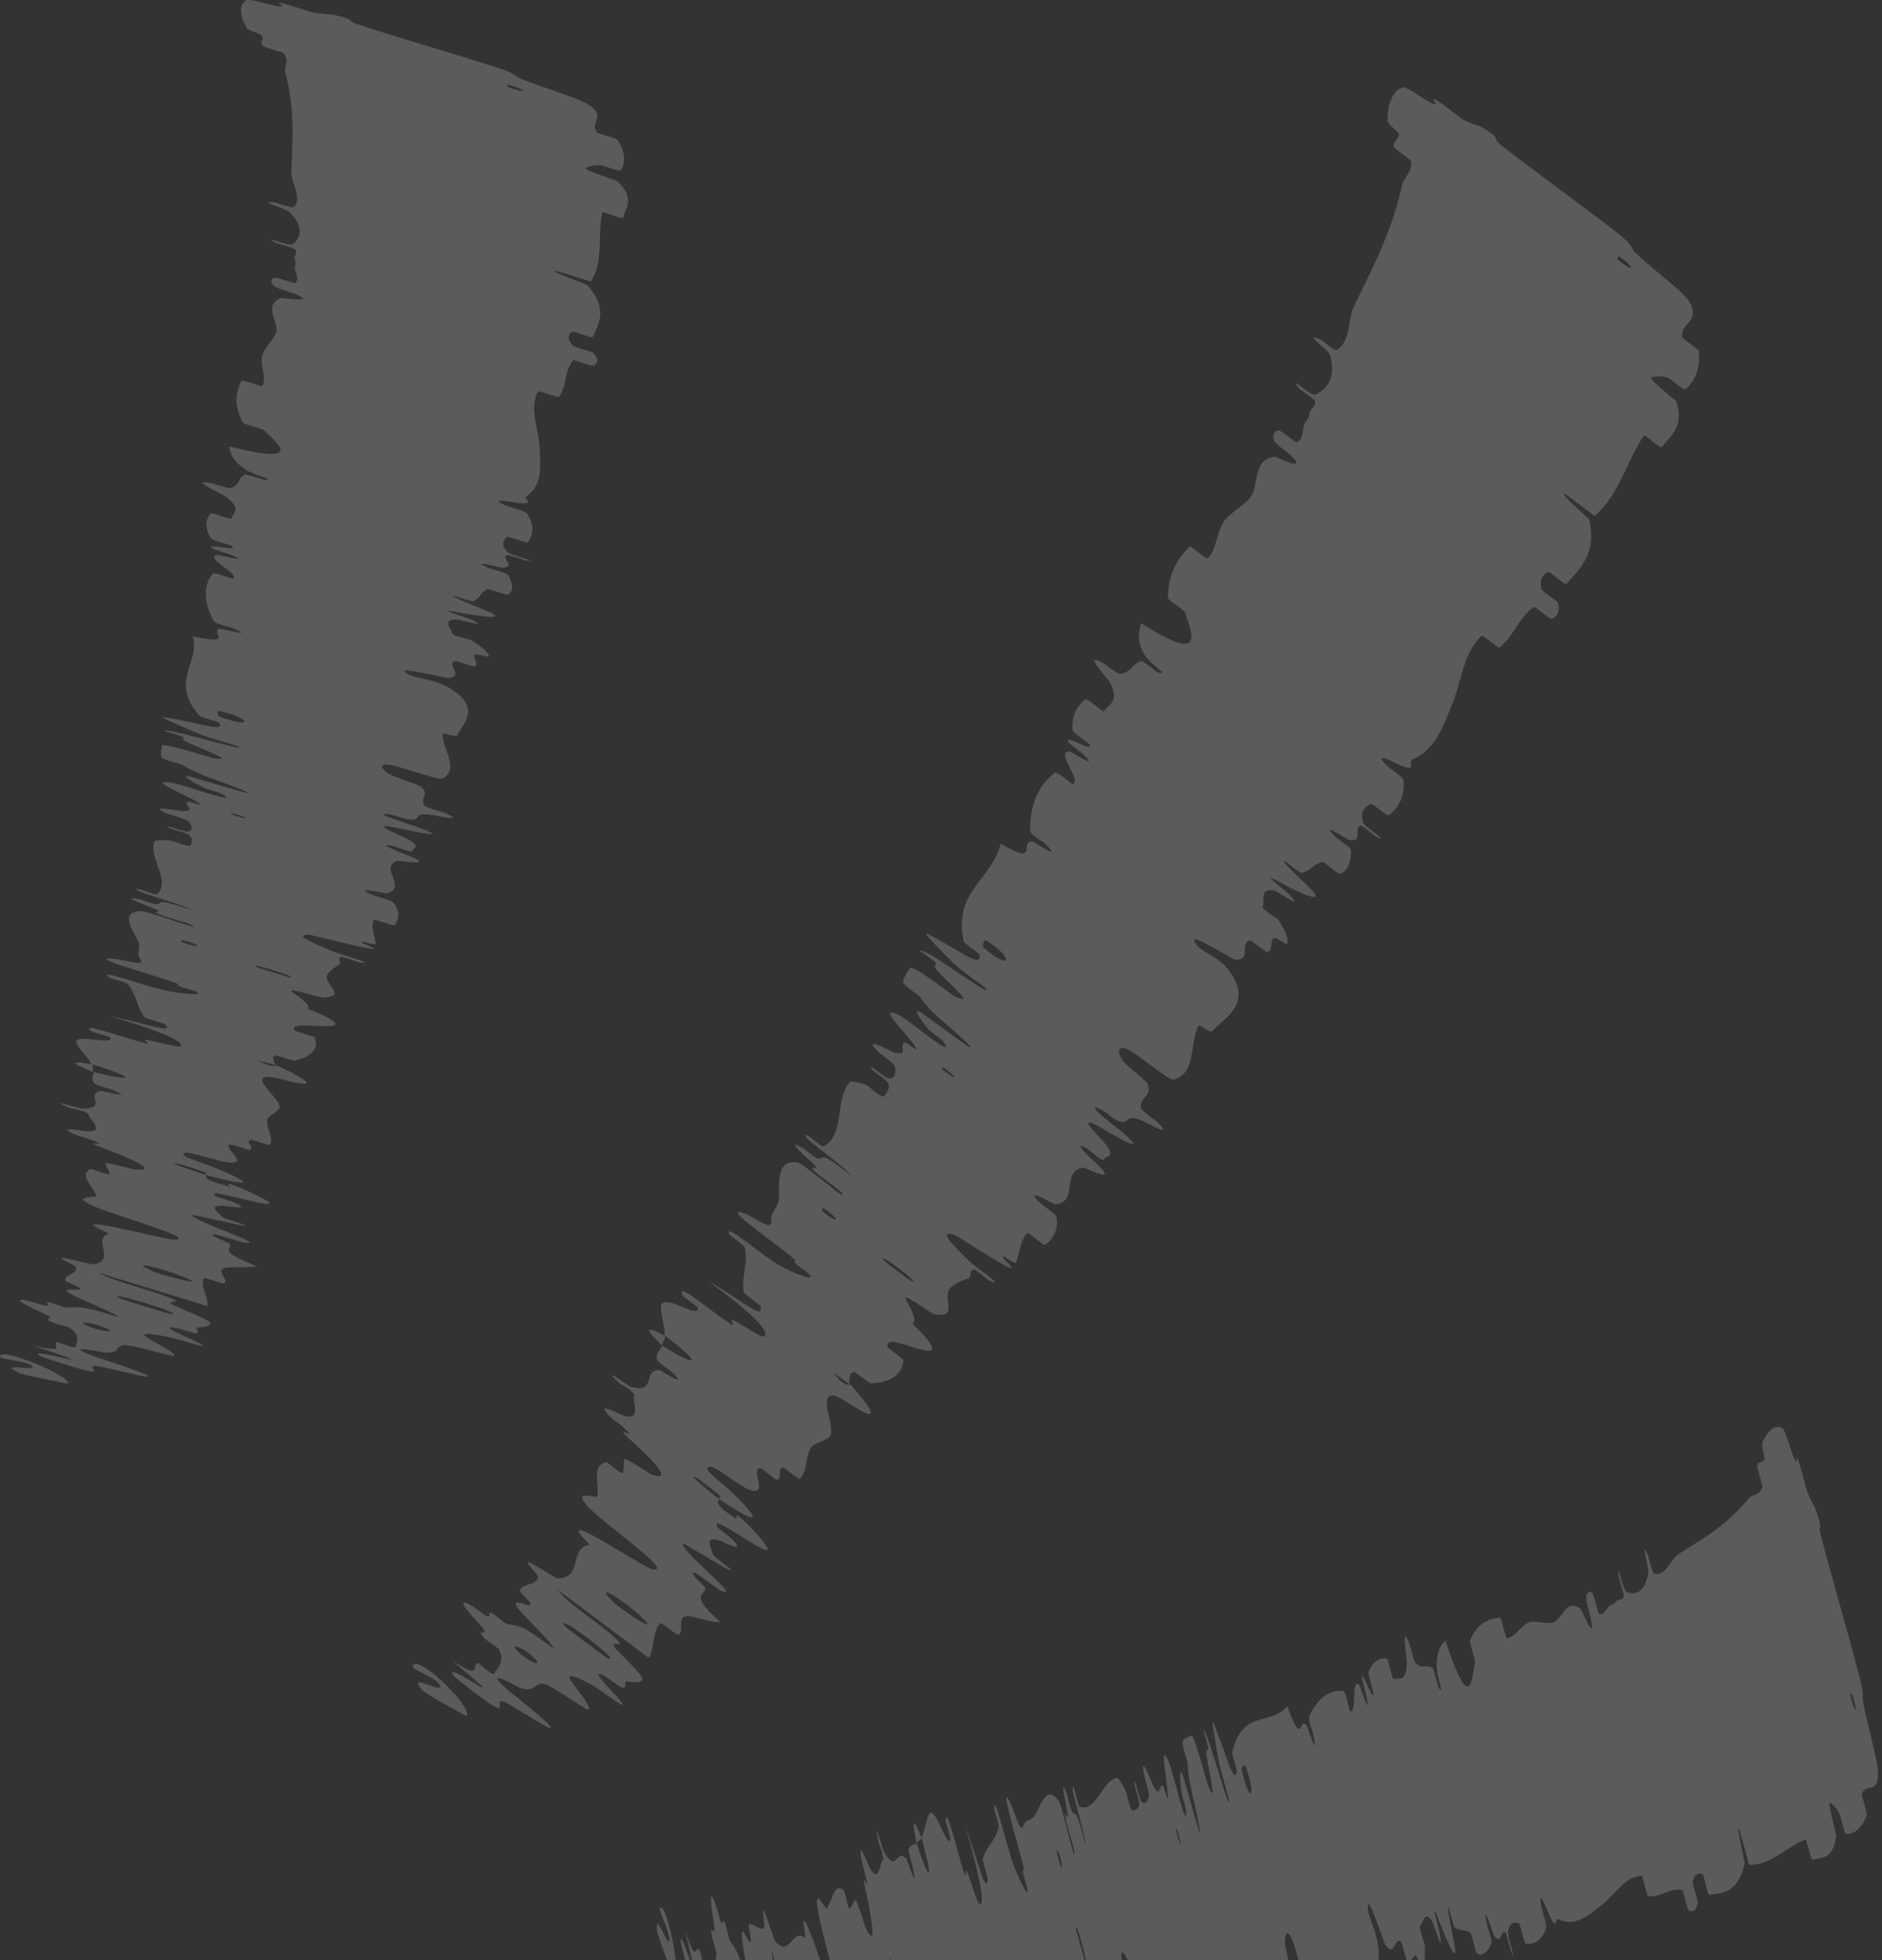
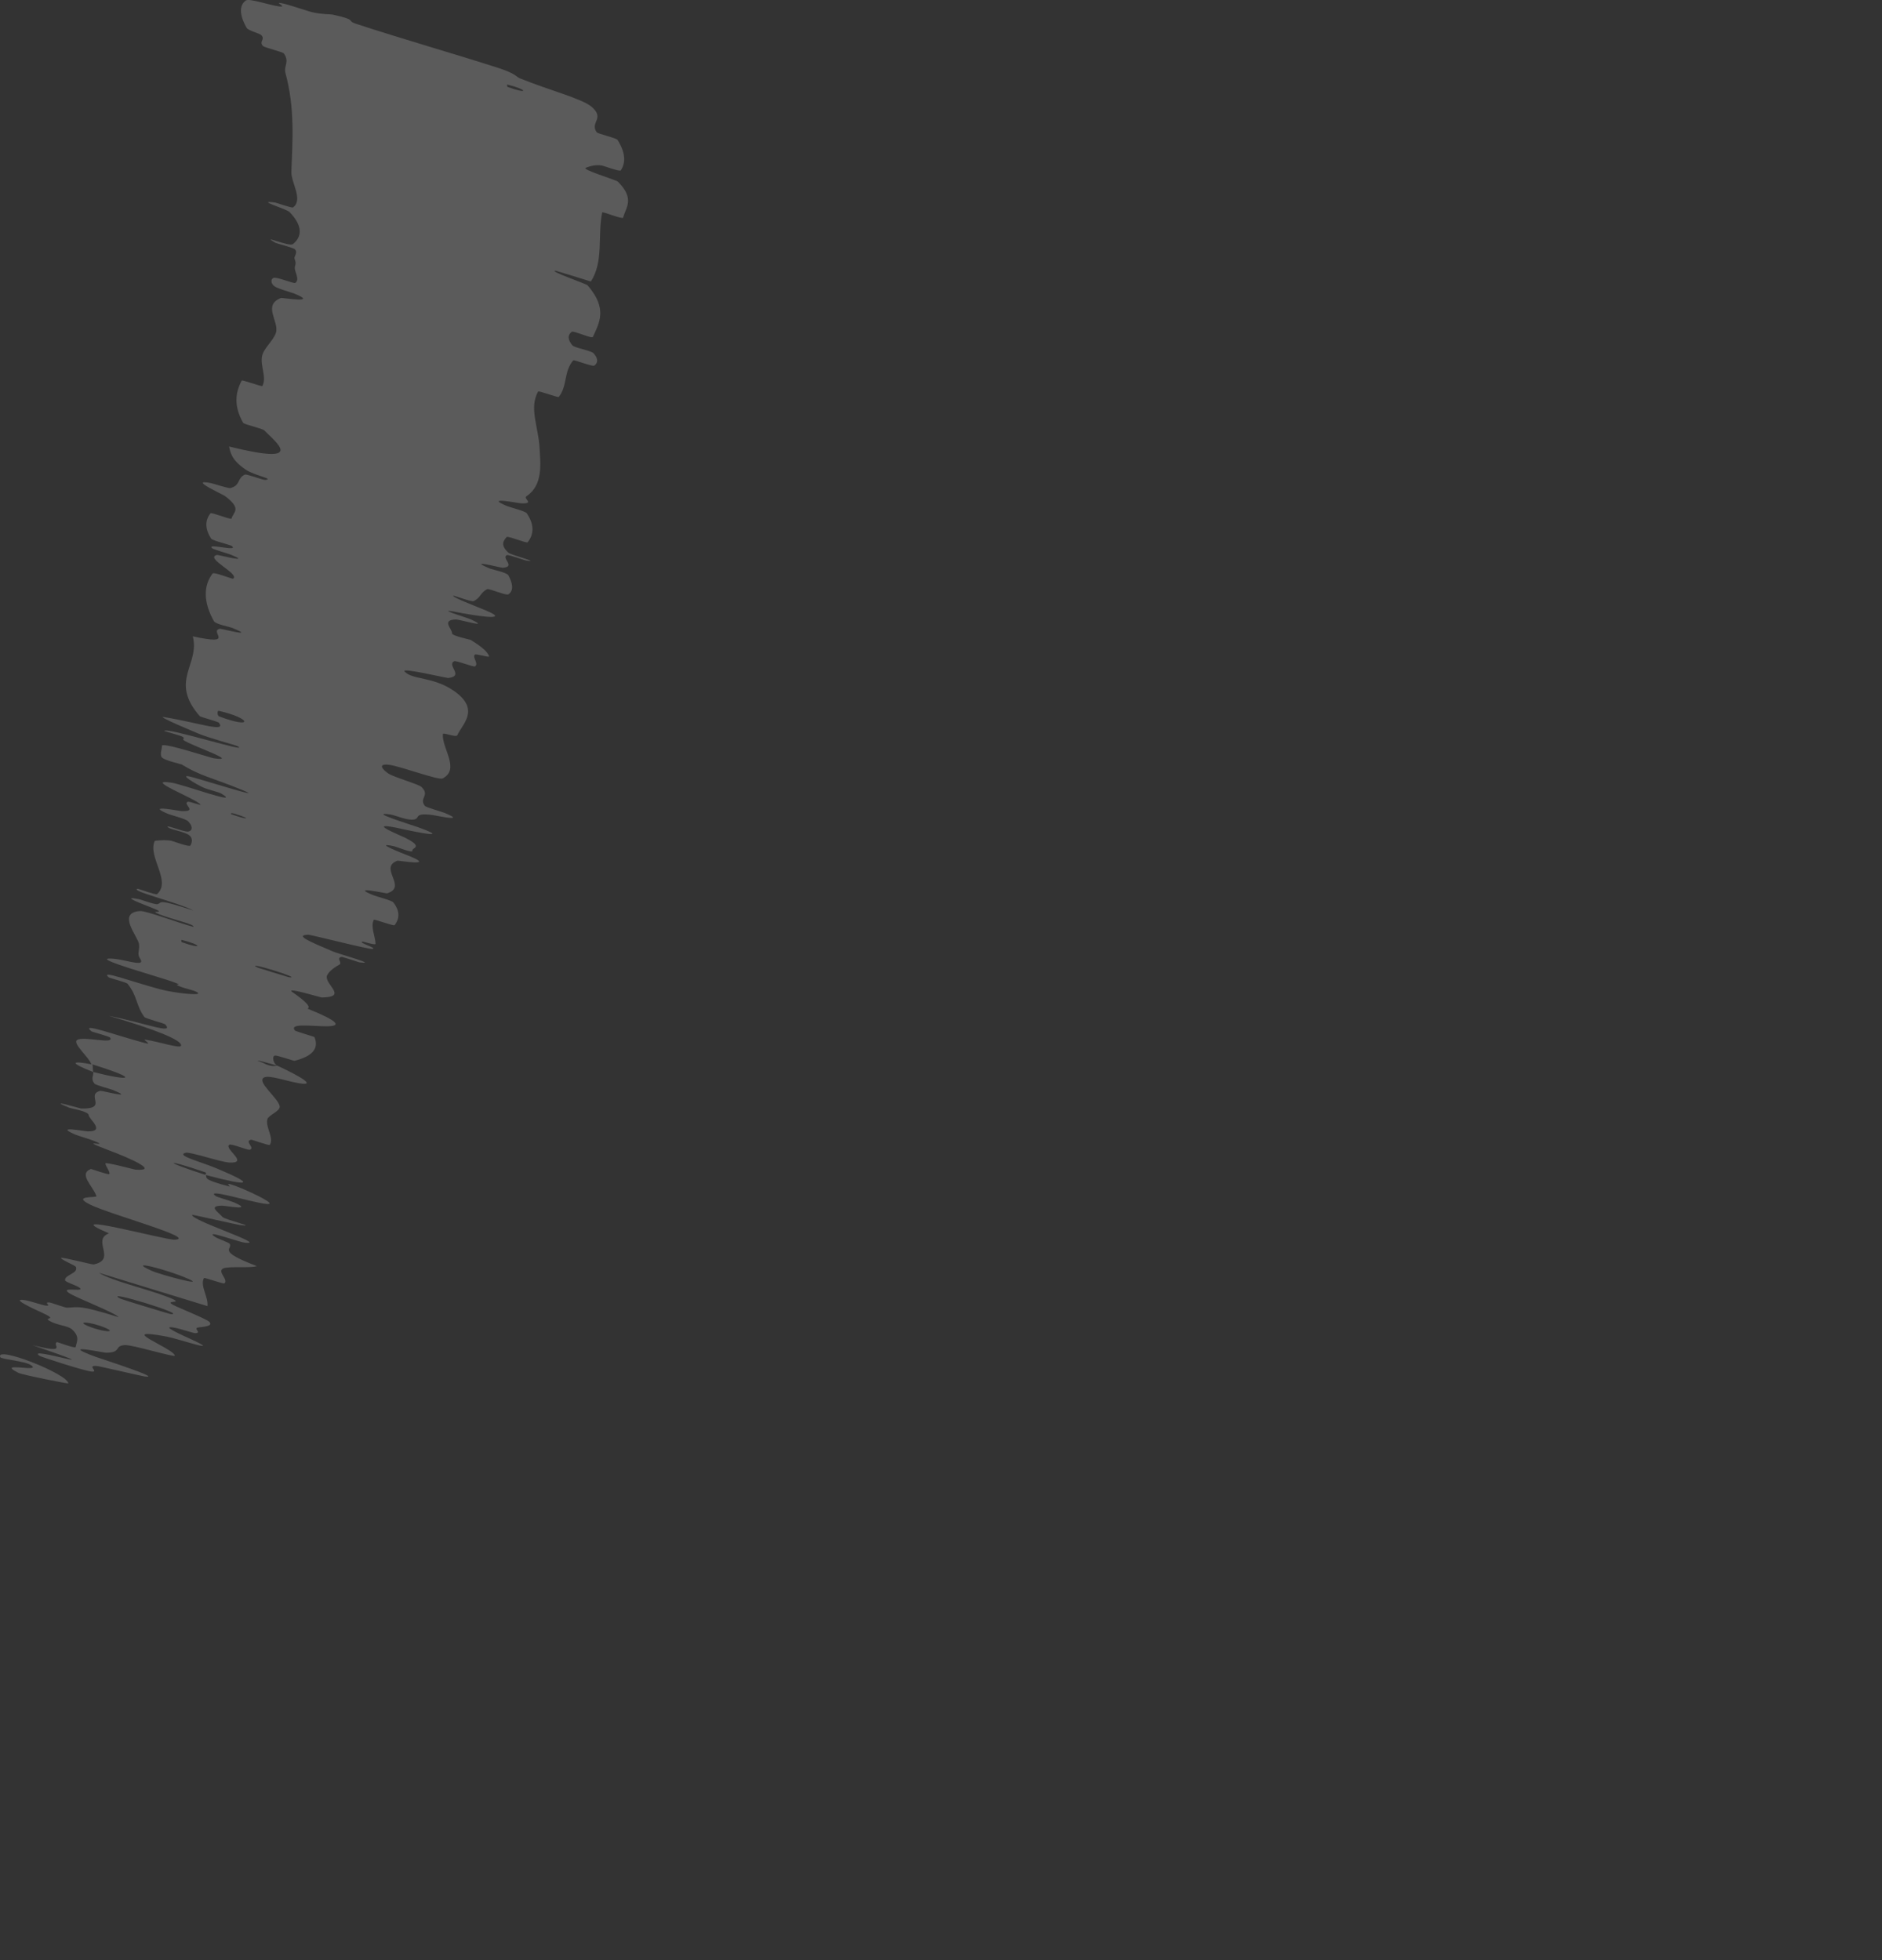
<svg xmlns="http://www.w3.org/2000/svg" viewBox="0 0 25.822 26.898" fill="none">
  <rect x="0" y="0" width="25.822" height="26.898" fill="#333333" stroke="none" />
-   <path d="M19.233 1.202C19.082 1.269 19.034 1.471 19.039 1.657C19.041 1.715 19.183 1.795 19.19 1.84C19.203 1.927 19.105 1.924 19.128 2.017C19.137 2.049 19.356 2.185 19.36 2.214C19.38 2.374 19.262 2.421 19.235 2.547C19.1 3.167 18.835 3.674 18.575 4.207C18.489 4.382 18.533 4.709 18.332 4.804C18.309 4.815 18.138 4.668 18.12 4.66C17.853 4.542 18.228 4.8 18.249 4.872C18.33 5.159 18.226 5.33 18.053 5.414C17.978 5.449 17.667 5.119 17.822 5.33C17.833 5.345 18.034 5.475 18.042 5.506C18.06 5.577 17.974 5.62 17.967 5.66C17.956 5.736 17.948 5.744 17.911 5.797C17.862 5.87 17.893 6.025 17.793 6.067C17.771 6.076 17.592 5.906 17.539 5.906C17.487 5.906 17.452 5.987 17.48 6.044C17.509 6.102 17.67 6.21 17.702 6.24C17.973 6.5 17.503 6.265 17.485 6.267C17.172 6.318 17.286 6.654 17.154 6.825C17.053 6.955 16.869 7.036 16.785 7.168C16.686 7.327 16.695 7.533 16.568 7.663C16.554 7.677 16.339 7.484 16.322 7.501C16.145 7.677 16.021 7.892 16.026 8.206C16.026 8.238 16.247 8.366 16.26 8.407C16.333 8.654 16.585 9.147 15.655 8.55C15.627 8.658 15.586 8.784 15.707 8.991C15.785 9.125 16.039 9.247 15.902 9.233C15.871 9.23 15.692 9.067 15.66 9.073C15.527 9.102 15.521 9.24 15.36 9.245C15.326 9.246 15.158 9.11 15.123 9.091C14.842 8.939 15.207 9.321 15.226 9.359C15.368 9.639 15.219 9.651 15.147 9.757C15.13 9.781 14.92 9.577 14.896 9.594C14.773 9.687 14.7 9.824 14.715 10.017C14.719 10.06 14.934 10.187 14.946 10.215C14.996 10.339 14.615 10.067 14.656 10.18C14.664 10.204 14.837 10.326 14.854 10.342C15.121 10.595 14.689 10.308 14.673 10.309C14.472 10.316 14.852 10.708 14.717 10.76C14.7 10.765 14.507 10.576 14.473 10.603C14.247 10.777 14.129 11.053 14.134 11.4C14.134 11.454 14.313 11.552 14.331 11.57C14.613 11.84 14.183 11.547 14.159 11.546C13.98 11.547 14.265 11.893 13.728 11.576C13.618 12.074 13.063 12.228 13.226 12.929C13.227 12.938 13.437 13.085 13.44 13.101C13.469 13.3 13.169 13.037 12.726 12.816C12.614 12.76 13.039 13.173 13.069 13.204C13.181 13.319 13.499 13.531 13.518 13.555C13.672 13.752 12.676 12.98 12.624 13.048C12.624 13.051 12.815 13.183 12.829 13.202C12.873 13.264 12.787 13.226 12.837 13.292C12.954 13.443 13.43 13.829 13.1 13.673C13.057 13.653 12.498 13.208 12.479 13.289C12.471 13.322 12.38 13.421 12.394 13.48C12.408 13.538 12.606 13.657 12.613 13.665C12.793 13.93 12.917 13.976 13.244 14.29C13.571 14.603 12.727 13.942 12.62 13.886C12.512 13.83 12.667 14.042 12.725 14.11C12.784 14.177 12.914 14.248 12.943 14.291C13.135 14.573 12.492 14.006 12.335 13.931C11.964 13.753 12.556 14.287 12.571 14.396C12.576 14.425 12.442 14.302 12.417 14.306C12.321 14.325 12.492 14.51 12.261 14.439C12.223 14.427 11.802 14.191 12.054 14.438C12.091 14.474 12.259 14.58 12.275 14.632C12.3 14.709 12.283 14.802 12.2 14.802C12.139 14.802 11.905 14.57 11.958 14.669C11.981 14.712 12.156 14.798 12.187 14.871C12.219 14.943 12.152 15.017 12.124 15.043C12.096 15.069 11.912 14.902 11.897 14.894C11.81 14.851 11.671 14.836 11.667 14.841C11.448 15.078 11.6 15.567 11.3 15.732C11.277 15.745 11.08 15.574 11.074 15.574C10.936 15.575 11.528 15.943 11.677 16.131C11.261 15.803 11.316 15.888 11.234 15.9C11.194 15.906 11.041 15.769 11.022 15.758C10.749 15.603 11.051 15.871 11.112 15.926C11.336 16.132 11.033 15.94 11.182 16.078C11.33 16.215 11.593 16.36 11.556 16.403C11.396 16.301 11.027 15.967 10.937 15.952C10.597 15.897 10.722 16.375 10.675 16.503C10.627 16.632 10.574 16.644 10.582 16.746C10.598 16.93 10.336 16.667 10.15 16.633C9.965 16.599 10.709 17.115 10.856 17.242C11.003 17.37 10.836 17.259 10.912 17.336C10.988 17.412 11.113 17.467 11.123 17.519C11.134 17.571 10.8 17.438 10.631 17.325C10.273 17.085 9.94 16.776 10.009 16.946C10.014 16.956 10.213 17.087 10.22 17.118C10.266 17.358 10.173 17.5 10.203 17.728C10.207 17.759 10.43 17.904 10.434 17.924C10.487 18.135 10.161 17.825 9.722 17.584C10.257 17.971 10.553 18.248 10.493 18.332C10.458 18.383 10.235 18.2 10.049 18.109C9.994 18.081 10.124 18.236 10.012 18.16C9.644 17.912 9.275 17.579 9.367 17.783C9.372 17.792 9.574 17.928 9.575 17.949C9.589 18.09 9.213 17.819 9.1 17.875C9.012 17.918 9.141 18.214 9.117 18.322C9.707 18.77 9.515 18.742 9.085 18.463C9.062 18.527 8.996 18.566 9.014 18.659C9.02 18.691 9.2 18.81 9.216 18.826C9.48 19.08 9.068 18.801 9.044 18.8C8.801 18.806 9.025 19.134 8.644 19.026C8.63 19.022 8.215 18.716 8.491 18.975C8.51 18.993 8.725 19.097 8.698 19.162C8.671 19.228 8.812 19.498 8.565 19.429C8.505 19.412 8.138 19.205 8.369 19.44C8.401 19.472 8.522 19.556 8.582 19.613C8.773 19.795 8.349 19.492 8.68 19.787C9.011 20.083 9.231 20.34 8.93 20.231C8.922 20.228 8.58 19.996 8.567 20.024C8.546 20.069 8.573 20.175 8.54 20.213C8.525 20.232 8.33 20.064 8.324 20.064C8.112 20.106 8.223 20.336 8.197 20.534C8.193 20.57 7.86 20.431 8.042 20.648C8.241 20.885 9.283 21.592 8.951 21.534C8.818 21.511 7.501 20.606 8.09 21.197C7.795 21.246 8.009 21.663 7.644 21.66C7.627 21.66 7.254 21.414 7.245 21.437C7.232 21.47 7.386 21.611 7.382 21.639C7.37 21.759 7.171 21.725 7.133 21.821C7.118 21.857 7.297 21.977 7.28 22.02C7.262 22.063 7.018 21.915 7.09 22.046C7.146 22.146 7.578 22.534 7.595 22.623C7.139 22.278 7.123 22.319 6.958 22.286C6.926 22.28 6.778 22.147 6.754 22.138C6.656 22.097 6.772 22.218 6.667 22.171C6.642 22.159 6.487 22.041 6.457 22.026C6.202 21.886 6.507 22.21 6.56 22.267C6.762 22.481 6.546 22.345 6.615 22.443C6.684 22.542 6.83 22.585 6.86 22.661C6.92 22.819 6.825 22.89 6.778 22.967C6.758 22.997 6.566 22.82 6.558 22.82C6.46 22.84 6.635 23.067 6.198 22.786C7.233 23.64 6.067 22.742 6.216 22.99C6.228 23.01 6.726 23.403 6.819 23.434C6.913 23.465 6.785 23.306 6.927 23.358C6.961 23.37 7.47 23.683 7.504 23.698C7.767 23.817 7.019 23.235 6.979 23.201C6.556 22.829 7.11 23.159 7.157 23.17C7.373 23.222 7.312 23.081 7.473 23.11C7.577 23.128 8.073 23.501 8.081 23.459C8.109 23.319 7.447 22.758 8.117 23.119C8.26 23.195 8.784 23.627 8.416 23.23C8.392 23.205 8.046 22.855 8.315 23.011C8.349 23.03 8.506 23.151 8.523 23.155C8.635 23.186 8.528 23.067 8.617 23.075C8.706 23.082 8.83 23.105 8.81 23.021C8.798 22.97 8.531 22.713 8.469 22.646C8.289 22.453 8.657 22.674 8.423 22.461C8.188 22.247 7.774 21.999 7.655 21.817C8.065 22.126 8.489 22.441 8.902 22.751C8.985 22.614 8.948 22.388 9.063 22.274C9.078 22.261 9.285 22.444 9.306 22.434C9.396 22.389 9.287 22.207 9.406 22.181C9.498 22.161 9.779 22.276 9.883 22.26C9.444 21.867 9.67 21.899 9.677 21.802C9.679 21.768 9.553 21.674 9.525 21.627C9.42 21.452 9.812 21.795 9.89 21.828C10.222 21.968 9.291 21.249 9.378 21.182C9.383 21.179 9.923 21.504 9.96 21.521C10.198 21.627 9.792 21.38 9.778 21.322C9.752 21.216 9.662 21.088 9.857 21.135C9.914 21.149 10.259 21.342 10.047 21.122C10.019 21.093 9.852 20.97 9.845 20.959C9.737 20.767 10.257 21.16 10.462 21.254C10.668 21.348 10.357 21.014 10.264 20.923C10.022 20.687 10.131 20.861 10.103 20.843C9.776 20.627 9.864 20.623 9.864 20.569C9.36 20.176 9.427 20.152 9.865 20.514C9.913 20.554 9.846 20.544 9.864 20.569C10.384 20.919 10.488 20.915 10.067 20.502C9.87 20.308 9.596 20.14 9.752 20.128C9.822 20.123 10.161 20.404 10.281 20.444C10.556 20.534 10.305 20.187 10.416 20.149C10.456 20.135 10.626 20.308 10.66 20.304C10.751 20.292 10.642 20.138 10.755 20.142C10.765 20.143 10.957 20.307 10.972 20.293C11.087 20.19 11.04 19.986 11.133 19.857C11.178 19.795 11.372 19.77 11.398 19.689C11.444 19.551 11.256 19.194 11.398 19.154C11.49 19.127 11.68 19.294 11.837 19.372C12.14 19.523 11.734 19.072 11.67 19.004C11.668 19.002 11.581 19.018 11.499 18.912C11.297 18.732 11.669 19.004 11.67 19.004C11.629 18.96 11.663 18.82 11.718 18.828C11.747 18.833 11.932 18.984 11.944 18.984C12.221 18.973 12.377 18.869 12.397 18.658C12.395 18.653 12.18 18.495 12.178 18.484C12.147 18.329 12.447 18.475 12.653 18.524C12.859 18.574 12.848 18.48 12.515 18.162C12.6 18.146 12.495 17.949 12.429 17.832C12.364 17.715 12.782 18.024 12.793 18.027C13.143 18.11 12.958 17.862 13.013 17.714C13.039 17.642 13.185 17.574 13.278 17.546C13.352 17.525 13.278 17.422 13.374 17.424C13.387 17.424 13.566 17.57 13.575 17.574C13.833 17.691 13.365 17.373 13.293 17.301C13.03 17.04 12.892 16.898 13.079 16.938C13.121 16.947 13.802 17.398 13.861 17.4C13.936 17.401 13.694 17.237 13.778 17.243C13.785 17.243 13.928 17.353 13.939 17.326C13.992 17.199 13.997 17.02 14.096 16.92C14.109 16.906 14.321 17.099 14.343 17.082C14.448 17 14.525 16.882 14.495 16.701C14.486 16.656 14.316 16.55 14.272 16.509C14.012 16.258 14.462 16.529 14.476 16.527C14.814 16.497 14.545 16.071 14.865 16.022C14.884 16.02 15.388 16.282 15.033 15.956C15.009 15.934 14.645 15.602 14.935 15.775C14.953 15.786 15.138 15.961 15.146 15.908C15.154 15.855 15.334 15.898 15.152 15.678C15.095 15.608 14.735 15.273 15.082 15.461C15.106 15.475 15.866 15.936 15.401 15.539C15.325 15.474 14.809 15.087 15.116 15.23C15.175 15.258 15.274 15.365 15.368 15.391C15.512 15.43 15.42 15.266 15.69 15.386C15.738 15.407 16.117 15.632 15.877 15.398C15.84 15.361 15.661 15.24 15.655 15.208C15.626 15.056 15.806 15.058 15.751 14.884C15.732 14.823 15.444 14.627 15.393 14.539C15.342 14.452 15.318 14.336 15.469 14.4C15.62 14.464 16.035 14.836 16.107 14.815C16.42 14.722 16.319 14.317 16.441 14.079C16.459 14.044 16.597 14.19 16.635 14.147C16.776 13.987 17.146 13.809 16.922 13.407C16.743 13.085 16.426 13.076 16.385 12.903C16.366 12.82 16.914 13.165 16.938 13.167C17.18 13.19 17.007 12.946 17.146 12.907C17.175 12.899 17.369 13.076 17.391 13.068C17.469 13.04 17.421 12.912 17.478 12.872C17.504 12.854 17.659 12.98 17.664 12.949C17.676 12.876 17.644 12.779 17.534 12.615C17.524 12.6 17.303 12.48 17.325 12.436C17.361 12.366 17.273 12.176 17.479 12.22C17.541 12.234 17.905 12.51 17.689 12.273C17.644 12.223 17.199 11.903 17.616 12.137C17.685 12.176 18.261 12.474 17.967 12.181C17.89 12.103 17.556 11.802 17.632 11.819C17.643 11.822 17.828 11.985 17.863 11.978C17.983 11.952 18.022 11.858 18.142 11.828C18.174 11.82 18.352 12.005 18.394 11.988C18.509 11.943 18.538 11.799 18.537 11.669C18.536 11.621 18.353 11.514 18.337 11.498C18.068 11.237 18.483 11.521 18.516 11.527C18.711 11.56 18.566 11.361 18.667 11.332C18.694 11.323 18.874 11.482 18.894 11.491C19.089 11.579 18.726 11.347 18.706 11.294C18.652 11.144 18.725 11.08 18.802 11.03C18.83 11.012 19.029 11.208 19.052 11.19C19.192 11.085 19.278 10.929 19.256 10.706C19.252 10.663 19.07 10.549 19.035 10.514C18.791 10.272 19.201 10.502 19.245 10.517C19.447 10.586 19.313 10.45 19.378 10.423C19.696 10.296 19.818 9.93 19.925 9.662C20.066 9.314 20.075 8.967 20.327 8.724C20.342 8.708 20.555 8.898 20.571 8.887C20.774 8.734 20.832 8.475 21.046 8.33C21.063 8.318 21.26 8.504 21.295 8.49C21.367 8.463 21.407 8.387 21.379 8.282C21.366 8.231 21.155 8.125 21.146 8.076C21.123 7.963 21.158 7.886 21.24 7.85C21.275 7.835 21.464 8.042 21.493 8.009C21.694 7.791 21.908 7.588 21.806 7.134C21.799 7.102 21.365 6.748 21.476 6.779C21.602 6.871 21.747 6.982 21.88 7.081C22.213 6.793 22.317 6.336 22.556 5.974C22.566 5.958 22.783 6.164 22.804 6.135C22.924 5.97 23.11 5.862 23.002 5.517C22.992 5.483 22.57 5.175 22.67 5.174C22.688 5.174 22.799 5.143 22.904 5.193C22.919 5.201 23.103 5.362 23.126 5.343C23.26 5.228 23.326 5.051 23.311 4.824C23.309 4.787 23.085 4.653 23.081 4.626C23.056 4.43 23.306 4.429 23.2 4.179C23.128 4.012 22.751 3.766 22.429 3.46C22.384 3.417 22.41 3.367 22.207 3.209C21.698 2.811 21.119 2.403 20.578 1.977C20.462 1.885 20.634 1.923 20.322 1.74C20.301 1.728 20.174 1.699 20.069 1.636C19.997 1.592 19.799 1.42 19.702 1.37C19.605 1.32 19.767 1.469 19.647 1.417C19.527 1.365 19.299 1.173 19.233 1.202ZM12.138 17.308C11.97 17.117 12.701 17.666 12.495 17.576C12.484 17.571 12.146 17.317 12.138 17.308ZM8.399 21.97C8.117 21.674 8.616 21.999 8.836 22.224C9.055 22.449 8.484 22.06 8.399 21.97ZM7.759 22.324C7.552 22.071 8.59 22.848 8.332 22.753C8.318 22.748 7.771 22.339 7.759 22.324ZM22.195 3.56C22.186 3.552 22.201 3.513 22.211 3.519C22.455 3.679 22.425 3.756 22.195 3.56ZM7.101 22.658C6.976 22.533 7.178 22.601 7.334 22.757C7.459 22.882 7.257 22.813 7.101 22.658ZM12.925 14.668C12.915 14.659 12.922 14.629 12.983 14.676C13.179 14.828 13.099 14.817 12.925 14.668ZM6.404 23.546C6.467 23.384 5.677 22.654 5.662 22.872C5.66 22.911 5.977 23.023 6.028 23.114C6.122 23.282 5.556 22.915 5.795 23.195C5.839 23.247 6.403 23.557 6.406 23.547C6.405 23.547 6.405 23.547 6.404 23.546ZM11.282 16.619C11.273 16.611 11.288 16.572 11.298 16.579C11.542 16.738 11.512 16.816 11.282 16.619ZM13.489 12.997C13.47 12.979 13.506 12.892 13.527 12.904C13.934 13.154 13.861 13.332 13.489 12.997ZM9.131 18.335C8.873 18.193 8.814 18.213 9.085 18.463C9.095 18.417 9.119 18.38 9.131 18.335Z" fill="#FDFDFD" fill-opacity="0.2" />
  <path d="M3.372 0.007C3.264 0.085 3.304 0.244 3.383 0.381C3.408 0.424 3.568 0.456 3.591 0.488C3.638 0.55 3.55 0.566 3.608 0.631C3.628 0.653 3.878 0.712 3.894 0.733C3.977 0.848 3.89 0.905 3.917 1.003C4.047 1.488 4.014 1.913 3.998 2.357C3.992 2.504 4.163 2.737 4.022 2.846C4.005 2.859 3.793 2.781 3.775 2.779C3.488 2.742 3.927 2.862 3.975 2.912C4.163 3.109 4.139 3.255 4.018 3.35C3.966 3.39 3.555 3.205 3.779 3.332C3.794 3.341 4.026 3.399 4.046 3.421C4.091 3.47 4.031 3.518 4.041 3.548C4.062 3.607 4.058 3.615 4.046 3.661C4.032 3.724 4.123 3.833 4.05 3.883C4.034 3.894 3.806 3.802 3.759 3.812C3.712 3.822 3.713 3.888 3.762 3.926C3.811 3.963 3.998 4.012 4.039 4.029C4.385 4.17 3.871 4.084 3.856 4.089C3.597 4.187 3.834 4.414 3.786 4.566C3.748 4.681 3.617 4.776 3.595 4.89C3.57 5.026 3.662 5.176 3.6 5.297C3.594 5.31 3.324 5.208 3.316 5.223C3.229 5.388 3.205 5.57 3.336 5.802C3.349 5.825 3.598 5.879 3.626 5.906C3.791 6.075 4.215 6.393 3.143 6.127C3.162 6.212 3.177 6.312 3.369 6.443C3.492 6.528 3.768 6.57 3.64 6.586C3.611 6.59 3.385 6.502 3.36 6.513C3.252 6.56 3.302 6.663 3.161 6.697C3.131 6.704 2.926 6.635 2.888 6.628C2.576 6.568 3.055 6.783 3.087 6.807C3.327 6.988 3.199 7.025 3.177 7.116C3.172 7.138 2.903 7.026 2.888 7.044C2.816 7.135 2.806 7.25 2.897 7.391C2.918 7.422 3.161 7.475 3.183 7.494C3.277 7.576 2.828 7.447 2.91 7.523C2.926 7.539 3.13 7.597 3.152 7.606C3.492 7.742 2.99 7.611 2.977 7.615C2.8 7.658 3.298 7.877 3.198 7.941C3.185 7.948 2.937 7.845 2.917 7.87C2.786 8.042 2.792 8.269 2.936 8.526C2.958 8.565 3.157 8.604 3.18 8.614C3.541 8.76 3.039 8.625 3.017 8.628C2.858 8.663 3.252 8.865 2.645 8.732C2.748 9.122 2.314 9.341 2.743 9.83C2.748 9.836 2.994 9.905 3.003 9.917C3.109 10.058 2.735 9.92 2.25 9.84C2.129 9.82 2.674 10.046 2.713 10.063C2.86 10.126 3.229 10.224 3.256 10.238C3.473 10.355 2.273 9.971 2.253 10.031C2.255 10.033 2.479 10.095 2.499 10.107C2.563 10.144 2.47 10.132 2.542 10.171C2.707 10.262 3.287 10.458 2.93 10.405C2.884 10.398 2.205 10.173 2.221 10.237C2.228 10.263 2.186 10.354 2.222 10.394C2.258 10.435 2.483 10.486 2.492 10.49C2.76 10.653 2.889 10.664 3.308 10.834C3.726 11.005 2.707 10.674 2.588 10.653C2.469 10.632 2.693 10.76 2.772 10.799C2.851 10.838 2.996 10.865 3.04 10.892C3.324 11.064 2.522 10.766 2.352 10.74C1.949 10.679 2.693 10.962 2.75 11.04C2.766 11.06 2.597 10.994 2.576 11.002C2.499 11.034 2.725 11.14 2.49 11.13C2.452 11.129 1.981 11.033 2.306 11.169C2.353 11.188 2.546 11.235 2.581 11.27C2.634 11.323 2.657 11.395 2.583 11.411C2.528 11.422 2.226 11.295 2.313 11.358C2.351 11.386 2.542 11.416 2.599 11.464C2.656 11.512 2.627 11.579 2.612 11.603C2.597 11.628 2.366 11.539 2.349 11.537C2.254 11.521 2.124 11.536 2.123 11.54C2.023 11.758 2.356 12.091 2.155 12.27C2.14 12.284 1.894 12.194 1.889 12.196C1.767 12.222 2.443 12.383 2.652 12.494C2.148 12.33 2.232 12.383 2.164 12.407C2.13 12.418 1.938 12.346 1.918 12.342C1.611 12.278 1.988 12.419 2.065 12.449C2.348 12.56 2 12.474 2.189 12.548C2.376 12.622 2.67 12.68 2.654 12.719C2.469 12.673 2.006 12.495 1.92 12.502C1.594 12.525 1.898 12.855 1.908 12.959C1.917 13.063 1.875 13.082 1.923 13.156C2.011 13.29 1.672 13.145 1.492 13.154C1.313 13.164 2.185 13.406 2.368 13.472C2.55 13.539 2.357 13.489 2.455 13.531C2.554 13.574 2.687 13.59 2.718 13.627C2.748 13.664 2.397 13.628 2.2 13.576C1.784 13.466 1.362 13.3 1.493 13.413C1.501 13.42 1.731 13.479 1.75 13.5C1.888 13.67 1.862 13.792 1.98 13.955C1.997 13.978 2.254 14.043 2.267 14.057C2.398 14.203 1.983 14.036 1.494 13.94C2.127 14.125 2.503 14.275 2.484 14.349C2.472 14.393 2.2 14.299 1.997 14.267C1.936 14.257 2.115 14.347 1.984 14.312C1.556 14.198 1.092 14.021 1.257 14.154C1.265 14.16 1.5 14.222 1.51 14.238C1.579 14.34 1.134 14.21 1.056 14.273C0.994 14.322 1.229 14.517 1.251 14.601C1.959 14.821 1.776 14.837 1.28 14.711C1.285 14.763 1.242 14.804 1.296 14.87C1.314 14.892 1.522 14.946 1.543 14.955C1.881 15.094 1.401 14.965 1.379 14.969C1.164 15.019 1.497 15.22 1.113 15.212C1.099 15.211 0.606 15.063 0.956 15.203C0.98 15.213 1.215 15.249 1.217 15.303C1.219 15.356 1.454 15.529 1.205 15.525C1.145 15.524 0.734 15.44 1.035 15.57C1.076 15.588 1.218 15.627 1.295 15.658C1.538 15.757 1.038 15.613 1.453 15.769C1.867 15.925 2.167 16.074 1.855 16.05C1.846 16.05 1.447 15.942 1.447 15.965C1.446 16.003 1.513 16.076 1.5 16.111C1.493 16.127 1.252 16.04 1.247 16.041C1.074 16.112 1.266 16.262 1.323 16.413C1.334 16.441 0.98 16.401 1.23 16.527C1.504 16.665 2.719 16.992 2.399 17.012C2.271 17.02 0.731 16.598 1.495 16.925C1.251 17.017 1.61 17.286 1.283 17.352C1.268 17.355 0.837 17.244 0.837 17.262C0.839 17.289 1.034 17.364 1.041 17.386C1.078 17.477 0.888 17.49 0.892 17.568C0.894 17.597 1.102 17.652 1.104 17.687C1.105 17.722 0.828 17.659 0.945 17.742C1.035 17.806 1.577 18.012 1.628 18.075C1.082 17.905 1.084 17.938 0.924 17.945C0.893 17.947 0.707 17.876 0.682 17.874C0.578 17.863 0.73 17.93 0.618 17.915C0.591 17.911 0.404 17.853 0.372 17.847C0.088 17.792 0.491 17.975 0.561 18.006C0.827 18.127 0.58 18.067 0.681 18.127C0.782 18.187 0.931 18.191 0.987 18.242C1.104 18.347 1.049 18.418 1.038 18.484C1.032 18.51 0.789 18.415 0.783 18.417C0.703 18.449 0.951 18.585 0.447 18.459C1.715 18.897 0.313 18.452 0.545 18.607C0.564 18.619 1.167 18.817 1.263 18.822C1.359 18.827 1.181 18.733 1.329 18.745C1.364 18.748 1.944 18.883 1.981 18.888C2.263 18.927 1.361 18.637 1.312 18.619C0.784 18.424 1.412 18.563 1.458 18.563C1.671 18.561 1.561 18.467 1.715 18.458C1.815 18.452 2.409 18.634 2.399 18.602C2.368 18.493 1.551 18.203 2.294 18.343C2.452 18.373 3.094 18.594 2.605 18.37C2.575 18.355 2.124 18.161 2.427 18.226C2.466 18.234 2.654 18.293 2.672 18.294C2.784 18.295 2.64 18.227 2.722 18.216C2.805 18.205 2.925 18.198 2.873 18.14C2.842 18.105 2.5 17.965 2.417 17.927C2.179 17.818 2.596 17.912 2.302 17.798C2.006 17.684 1.536 17.578 1.357 17.466C1.848 17.618 2.352 17.771 2.846 17.923C2.864 17.805 2.741 17.645 2.798 17.539C2.805 17.526 3.064 17.623 3.079 17.611C3.141 17.561 2.97 17.447 3.066 17.405C3.14 17.373 3.437 17.405 3.524 17.374C2.973 17.165 3.188 17.146 3.155 17.073C3.143 17.048 2.993 17.002 2.949 16.972C2.785 16.862 3.273 17.043 3.355 17.052C3.708 17.094 2.587 16.736 2.639 16.67C2.641 16.667 3.254 16.806 3.294 16.811C3.55 16.845 3.088 16.739 3.052 16.699C2.986 16.625 2.854 16.547 3.047 16.545C3.104 16.545 3.489 16.622 3.211 16.5C3.174 16.484 2.976 16.424 2.965 16.417C2.791 16.295 3.413 16.488 3.635 16.519C3.856 16.55 3.444 16.361 3.324 16.311C3.013 16.182 3.18 16.291 3.149 16.282C2.769 16.184 2.846 16.164 2.824 16.124C2.216 15.929 2.266 15.898 2.804 16.083C2.862 16.104 2.798 16.109 2.824 16.124C3.43 16.285 3.521 16.263 2.979 16.036C2.724 15.93 2.412 15.857 2.547 15.819C2.607 15.802 3.023 15.946 3.146 15.953C3.428 15.968 3.064 15.758 3.147 15.709C3.178 15.691 3.4 15.787 3.428 15.777C3.505 15.752 3.345 15.658 3.447 15.64C3.457 15.638 3.694 15.724 3.702 15.711C3.763 15.612 3.639 15.471 3.669 15.357C3.684 15.303 3.847 15.247 3.838 15.183C3.824 15.072 3.512 14.843 3.623 14.786C3.694 14.749 3.931 14.836 4.102 14.865C4.433 14.919 3.89 14.662 3.805 14.624C3.802 14.622 3.731 14.651 3.615 14.588C3.362 14.493 3.804 14.624 3.805 14.624C3.75 14.599 3.725 14.489 3.776 14.485C3.805 14.482 4.031 14.559 4.041 14.557C4.284 14.496 4.381 14.39 4.314 14.23C4.31 14.227 4.054 14.15 4.048 14.143C3.958 14.034 4.284 14.085 4.488 14.083C4.692 14.081 4.645 14.013 4.219 13.841C4.288 13.812 4.115 13.687 4.01 13.612C3.904 13.538 4.402 13.688 4.413 13.688C4.759 13.683 4.493 13.535 4.483 13.414C4.477 13.357 4.58 13.278 4.652 13.24C4.709 13.211 4.601 13.148 4.688 13.131C4.7 13.129 4.919 13.204 4.928 13.205C5.206 13.243 4.659 13.095 4.566 13.056C4.226 12.912 4.046 12.833 4.228 12.827C4.27 12.826 5.06 13.031 5.113 13.022C5.18 13.008 4.898 12.933 4.976 12.921C4.982 12.92 5.154 12.975 5.153 12.952C5.149 12.848 5.081 12.714 5.129 12.622C5.135 12.609 5.402 12.712 5.415 12.695C5.476 12.614 5.497 12.512 5.397 12.384C5.371 12.353 5.176 12.306 5.121 12.284C4.787 12.147 5.298 12.263 5.31 12.259C5.6 12.173 5.187 11.908 5.453 11.811C5.469 11.806 6.025 11.905 5.576 11.731C5.546 11.719 5.087 11.542 5.416 11.615C5.437 11.62 5.672 11.714 5.658 11.674C5.644 11.633 5.821 11.63 5.57 11.502C5.491 11.461 5.035 11.281 5.421 11.355C5.448 11.36 6.311 11.558 5.737 11.352C5.643 11.318 5.026 11.129 5.357 11.177C5.422 11.187 5.553 11.247 5.647 11.248C5.792 11.25 5.643 11.146 5.933 11.184C5.984 11.191 6.413 11.286 6.105 11.157C6.057 11.137 5.848 11.081 5.83 11.059C5.743 10.952 5.904 10.919 5.785 10.801C5.743 10.759 5.407 10.668 5.326 10.613C5.246 10.558 5.177 10.476 5.338 10.495C5.499 10.515 6.018 10.712 6.074 10.682C6.316 10.555 6.063 10.274 6.076 10.074C6.078 10.045 6.26 10.127 6.276 10.087C6.337 9.943 6.596 9.741 6.234 9.485C5.944 9.28 5.658 9.334 5.551 9.214C5.501 9.156 6.129 9.307 6.151 9.304C6.376 9.276 6.123 9.128 6.232 9.073C6.255 9.061 6.499 9.156 6.516 9.145C6.574 9.11 6.479 9.024 6.514 8.984C6.53 8.966 6.72 9.03 6.711 9.006C6.692 8.95 6.625 8.884 6.461 8.783C6.446 8.774 6.2 8.727 6.202 8.69C6.206 8.631 6.051 8.507 6.253 8.501C6.313 8.499 6.749 8.635 6.461 8.5C6.401 8.472 5.875 8.319 6.341 8.414C6.419 8.429 7.053 8.541 6.672 8.379C6.572 8.337 6.152 8.176 6.227 8.175C6.238 8.175 6.468 8.261 6.497 8.249C6.594 8.207 6.591 8.13 6.685 8.085C6.711 8.073 6.944 8.176 6.975 8.156C7.059 8.101 7.027 7.989 6.974 7.893C6.954 7.857 6.748 7.813 6.727 7.804C6.382 7.661 6.866 7.793 6.897 7.791C7.085 7.779 6.875 7.659 6.954 7.618C6.975 7.607 7.199 7.69 7.221 7.693C7.43 7.722 7.012 7.618 6.974 7.583C6.865 7.482 6.904 7.421 6.952 7.369C6.97 7.351 7.227 7.459 7.24 7.441C7.323 7.336 7.337 7.205 7.227 7.043C7.206 7.013 6.998 6.962 6.953 6.943C6.637 6.81 7.095 6.903 7.141 6.906C7.349 6.918 7.175 6.843 7.222 6.811C7.455 6.656 7.415 6.363 7.403 6.144C7.388 5.859 7.256 5.6 7.383 5.373C7.391 5.358 7.657 5.459 7.667 5.447C7.787 5.296 7.734 5.093 7.866 4.945C7.876 4.933 8.127 5.034 8.153 5.017C8.206 4.983 8.211 4.919 8.143 4.847C8.111 4.811 7.881 4.773 7.853 4.739C7.787 4.659 7.787 4.595 7.845 4.553C7.871 4.535 8.123 4.653 8.135 4.623C8.227 4.423 8.336 4.233 8.062 3.915C8.043 3.894 7.512 3.713 7.624 3.715C7.773 3.759 7.948 3.814 8.107 3.863C8.287 3.586 8.196 3.228 8.263 2.914C8.266 2.901 8.542 3.012 8.549 2.987C8.59 2.842 8.712 2.727 8.477 2.492C8.454 2.469 7.953 2.32 8.042 2.301C8.058 2.297 8.145 2.253 8.258 2.271C8.275 2.273 8.504 2.358 8.517 2.339C8.591 2.229 8.578 2.086 8.473 1.92C8.456 1.893 8.202 1.836 8.188 1.816C8.087 1.677 8.309 1.628 8.114 1.463C7.982 1.353 7.547 1.242 7.136 1.076C7.078 1.053 7.081 1.011 6.836 0.932C6.221 0.734 5.54 0.541 4.886 0.327C4.745 0.281 4.914 0.276 4.562 0.2C4.538 0.195 4.413 0.197 4.294 0.17C4.212 0.152 3.966 0.062 3.859 0.043C3.752 0.024 3.957 0.104 3.829 0.088C3.7 0.072 3.42 -0.027 3.372 0.007ZM3.538 13.279C3.311 13.169 4.185 13.438 3.964 13.41C3.953 13.408 3.549 13.284 3.538 13.279ZM2.082 17.439C1.712 17.273 2.287 17.419 2.574 17.545C2.861 17.67 2.195 17.49 2.082 17.439ZM1.654 17.822C1.367 17.674 2.607 18.053 2.339 18.032C2.324 18.031 1.67 17.831 1.654 17.822ZM6.967 1.194C6.956 1.19 6.953 1.158 6.965 1.161C7.247 1.233 7.251 1.297 6.967 1.194ZM1.201 18.194C1.039 18.125 1.247 18.137 1.449 18.223C1.611 18.292 1.403 18.28 1.201 18.194ZM3.176 11.174C3.163 11.17 3.157 11.146 3.231 11.17C3.467 11.245 3.391 11.252 3.176 11.174ZM0.938 18.984C0.928 18.852 -0.071 18.46 0.004 18.624C0.018 18.654 0.345 18.676 0.428 18.735C0.579 18.841 -0.074 18.676 0.253 18.839C0.313 18.868 0.941 18.992 0.939 18.984C0.939 18.984 0.938 18.984 0.938 18.984ZM2.497 12.93C2.485 12.926 2.483 12.895 2.495 12.898C2.777 12.969 2.781 13.032 2.497 12.93ZM3.005 9.83C2.981 9.821 2.978 9.749 3.001 9.754C3.465 9.862 3.471 10.008 3.005 9.83ZM1.269 14.608C0.981 14.551 0.937 14.577 1.279 14.711C1.27 14.675 1.277 14.644 1.269 14.608Z" fill="#FDFDFD" fill-opacity="0.2" />
-   <path d="M24.451 19.594C24.339 19.541 24.241 19.656 24.181 19.793C24.162 19.836 24.218 19.989 24.207 20.025C24.185 20.096 24.129 20.029 24.11 20.112C24.104 20.14 24.187 20.384 24.179 20.408C24.136 20.537 24.051 20.492 23.992 20.564C23.701 20.922 23.371 21.111 23.036 21.322C22.925 21.392 22.84 21.656 22.689 21.591C22.671 21.584 22.621 21.364 22.613 21.347C22.496 21.084 22.629 21.519 22.616 21.585C22.566 21.846 22.447 21.9 22.316 21.845C22.26 21.821 22.189 21.376 22.209 21.631C22.21 21.649 22.284 21.876 22.278 21.905C22.264 21.968 22.199 21.941 22.182 21.965C22.149 22.013 22.141 22.013 22.101 22.026C22.047 22.047 22.013 22.18 21.939 22.143C21.923 22.135 21.876 21.893 21.845 21.859C21.814 21.824 21.766 21.858 21.763 21.919C21.76 21.98 21.818 22.164 21.827 22.207C21.897 22.574 21.701 22.092 21.69 22.082C21.488 21.911 21.44 22.229 21.304 22.265C21.2 22.292 21.064 22.228 20.97 22.267C20.857 22.315 20.792 22.47 20.672 22.479C20.66 22.48 20.599 22.198 20.583 22.199C20.419 22.208 20.272 22.28 20.168 22.51C20.157 22.534 20.243 22.773 20.237 22.81C20.196 23.037 20.176 23.56 19.832 22.511C19.778 22.57 19.712 22.634 19.712 22.864C19.712 23.013 19.82 23.269 19.744 23.168C19.727 23.145 19.677 22.908 19.656 22.892C19.568 22.825 19.517 22.92 19.42 22.816C19.401 22.795 19.348 22.585 19.334 22.548C19.22 22.252 19.305 22.77 19.303 22.809C19.291 23.106 19.199 23.015 19.12 23.044C19.102 23.05 19.048 22.764 19.028 22.76C18.924 22.745 18.834 22.795 18.777 22.944C18.765 22.978 18.848 23.212 18.845 23.24C18.832 23.363 18.701 22.914 18.686 23.022C18.683 23.045 18.743 23.248 18.748 23.271C18.818 23.63 18.662 23.136 18.653 23.127C18.532 22.998 18.622 23.533 18.524 23.481C18.512 23.474 18.463 23.209 18.434 23.206C18.242 23.181 18.078 23.302 17.962 23.555C17.944 23.594 18.015 23.783 18.02 23.808C18.094 24.19 17.941 23.693 17.927 23.676C17.822 23.559 17.871 23.997 17.663 23.412C17.428 23.698 17.048 23.44 16.905 24.053C16.903 24.061 16.976 24.306 16.972 24.319C16.921 24.482 16.834 24.093 16.649 23.639C16.603 23.525 16.711 24.104 16.718 24.147C16.745 24.304 16.86 24.668 16.863 24.699C16.886 24.943 16.564 23.725 16.51 23.739C16.509 23.741 16.576 23.963 16.578 23.987C16.583 24.06 16.545 23.975 16.552 24.056C16.569 24.243 16.717 24.837 16.576 24.506C16.558 24.463 16.381 23.77 16.342 23.816C16.326 23.835 16.238 23.846 16.227 23.897C16.215 23.948 16.291 24.166 16.292 24.176C16.308 24.487 16.365 24.603 16.45 25.047C16.535 25.489 16.265 24.452 16.221 24.34C16.177 24.229 16.195 24.484 16.206 24.571C16.218 24.659 16.27 24.796 16.273 24.847C16.289 25.177 16.104 24.341 16.038 24.183C15.88 23.809 16.046 24.587 16.018 24.675C16.011 24.699 15.974 24.521 15.958 24.508C15.895 24.458 15.932 24.705 15.82 24.5C15.802 24.466 15.635 24.017 15.699 24.362C15.708 24.412 15.771 24.6 15.763 24.649C15.751 24.721 15.709 24.777 15.661 24.721C15.625 24.68 15.566 24.358 15.563 24.464C15.562 24.511 15.636 24.689 15.63 24.762C15.623 24.836 15.559 24.844 15.533 24.844C15.508 24.844 15.456 24.602 15.45 24.586C15.414 24.497 15.337 24.394 15.333 24.395C15.123 24.421 15.046 24.874 14.813 24.794C14.795 24.788 14.737 24.533 14.733 24.53C14.652 24.438 14.875 25.097 14.898 25.331C14.766 24.818 14.769 24.917 14.716 24.871C14.691 24.848 14.647 24.648 14.64 24.628C14.532 24.334 14.619 24.728 14.635 24.808C14.697 25.106 14.584 24.765 14.625 24.964C14.665 25.161 14.771 25.441 14.734 25.447C14.674 25.267 14.572 24.781 14.524 24.711C14.342 24.446 14.253 24.872 14.181 24.934C14.109 24.995 14.074 24.968 14.044 25.047C13.989 25.19 13.925 24.827 13.828 24.679C13.73 24.531 13.992 25.397 14.035 25.587C14.078 25.776 14.018 25.585 14.036 25.691C14.054 25.797 14.109 25.919 14.098 25.964C14.086 26.008 13.935 25.691 13.874 25.497C13.745 25.085 13.655 24.642 13.638 24.811C13.637 24.821 13.71 25.048 13.703 25.074C13.648 25.279 13.545 25.318 13.484 25.502C13.476 25.528 13.558 25.78 13.554 25.798C13.512 25.984 13.427 25.545 13.251 25.08C13.433 25.713 13.512 26.11 13.449 26.131C13.41 26.144 13.342 25.864 13.264 25.675C13.24 25.618 13.264 25.816 13.224 25.687C13.092 25.264 12.989 24.778 12.974 24.987C12.973 24.997 13.046 25.228 13.039 25.245C12.999 25.356 12.87 24.911 12.785 24.876C12.718 24.848 12.693 25.147 12.642 25.209C12.836 25.924 12.732 25.776 12.575 25.29C12.539 25.321 12.488 25.305 12.466 25.384C12.459 25.411 12.524 25.616 12.528 25.638C12.597 25.997 12.449 25.521 12.435 25.505C12.29 25.348 12.31 25.733 12.123 25.402C12.116 25.39 11.976 24.894 12.05 25.264C12.055 25.289 12.146 25.507 12.108 25.537C12.07 25.566 12.061 25.854 11.939 25.64C11.909 25.588 11.764 25.195 11.819 25.518C11.827 25.562 11.87 25.703 11.886 25.784C11.936 26.042 11.79 25.542 11.884 25.975C11.978 26.407 12.019 26.739 11.88 26.461C11.875 26.453 11.753 26.058 11.736 26.07C11.709 26.088 11.688 26.183 11.656 26.189C11.64 26.192 11.583 25.942 11.579 25.938C11.44 25.827 11.427 26.067 11.344 26.192C11.329 26.215 11.181 25.894 11.214 26.171C11.25 26.474 11.622 27.676 11.446 27.414C11.376 27.308 10.91 25.781 11.054 26.599C10.864 26.438 10.847 26.881 10.633 26.635C10.624 26.625 10.488 26.2 10.475 26.21C10.456 26.225 10.499 26.429 10.487 26.447C10.438 26.525 10.333 26.369 10.278 26.412C10.257 26.428 10.321 26.634 10.296 26.653C10.271 26.672 10.178 26.404 10.176 26.546C10.174 26.655 10.296 27.222 10.276 27.297C10.125 26.746 10.102 26.764 10.016 26.631C9.999 26.606 9.957 26.411 9.947 26.389C9.902 26.295 9.929 26.458 9.884 26.355C9.873 26.33 9.822 26.142 9.81 26.111C9.707 25.841 9.776 26.277 9.788 26.353C9.834 26.641 9.753 26.4 9.76 26.517C9.767 26.633 9.838 26.762 9.83 26.836C9.811 26.989 9.731 26.978 9.677 27.002C9.655 27.011 9.602 26.755 9.598 26.751C9.534 26.699 9.558 26.98 9.397 26.486C9.714 27.79 9.335 26.368 9.338 26.645C9.339 26.668 9.497 27.282 9.542 27.366C9.586 27.451 9.565 27.251 9.631 27.383C9.647 27.415 9.84 27.978 9.854 28.012C9.968 28.272 9.727 27.355 9.716 27.305C9.594 26.756 9.807 27.361 9.831 27.401C9.94 27.581 9.953 27.44 10.037 27.567C10.092 27.649 10.257 28.247 10.276 28.223C10.34 28.14 10.142 27.296 10.413 28.001C10.471 28.152 10.632 28.811 10.551 28.28C10.546 28.247 10.462 27.764 10.567 28.055C10.58 28.092 10.632 28.283 10.64 28.298C10.696 28.394 10.673 28.237 10.723 28.302C10.773 28.367 10.838 28.465 10.855 28.391C10.865 28.347 10.796 27.984 10.782 27.894C10.742 27.636 10.883 28.039 10.819 27.731C10.754 27.421 10.594 26.966 10.587 26.756C10.722 27.252 10.864 27.76 11.001 28.258C11.097 28.214 11.152 28.027 11.259 28.021C11.272 28.021 11.332 28.291 11.348 28.298C11.416 28.325 11.414 28.122 11.493 28.182C11.554 28.229 11.68 28.498 11.747 28.556C11.622 27.981 11.745 28.155 11.782 28.089C11.795 28.066 11.753 27.915 11.752 27.862C11.751 27.666 11.864 28.174 11.898 28.249C12.046 28.571 11.744 27.434 11.818 27.444C11.822 27.444 12.028 28.038 12.045 28.074C12.149 28.31 11.994 27.862 12.006 27.811C12.027 27.717 12.018 27.565 12.116 27.728C12.145 27.777 12.282 28.144 12.232 27.845C12.225 27.806 12.169 27.606 12.169 27.594C12.171 27.383 12.343 28.012 12.432 28.216C12.52 28.421 12.452 27.973 12.428 27.846C12.366 27.515 12.371 27.713 12.361 27.681C12.242 27.308 12.295 27.363 12.314 27.324C12.151 26.707 12.199 26.734 12.333 27.286C12.348 27.346 12.311 27.295 12.314 27.324C12.501 27.923 12.563 27.989 12.456 27.411C12.406 27.141 12.303 26.837 12.398 26.933C12.442 26.976 12.545 27.403 12.602 27.512C12.733 27.76 12.704 27.343 12.782 27.389C12.811 27.405 12.851 27.643 12.873 27.663C12.931 27.715 12.919 27.531 12.984 27.609C12.99 27.617 13.047 27.862 13.06 27.862C13.164 27.864 13.205 27.686 13.304 27.655C13.352 27.64 13.474 27.75 13.517 27.71C13.592 27.641 13.603 27.259 13.701 27.325C13.764 27.367 13.819 27.613 13.884 27.773C14.011 28.083 13.927 27.489 13.912 27.397C13.912 27.394 13.854 27.348 13.843 27.217C13.786 26.953 13.911 27.396 13.912 27.397C13.903 27.338 13.971 27.26 14 27.302C14.016 27.325 14.073 27.557 14.08 27.565C14.247 27.741 14.374 27.769 14.458 27.631C14.459 27.626 14.386 27.369 14.389 27.36C14.423 27.228 14.55 27.532 14.654 27.704C14.759 27.877 14.785 27.803 14.697 27.352C14.753 27.396 14.758 27.185 14.76 27.057C14.761 26.929 14.901 27.43 14.907 27.439C15.085 27.732 15.06 27.43 15.144 27.36C15.183 27.325 15.293 27.374 15.357 27.415C15.408 27.449 15.399 27.325 15.455 27.391C15.463 27.399 15.518 27.624 15.522 27.632C15.634 27.889 15.468 27.348 15.45 27.248C15.384 26.885 15.351 26.691 15.447 26.844C15.47 26.879 15.716 27.657 15.75 27.697C15.794 27.748 15.707 27.469 15.755 27.529C15.759 27.534 15.805 27.708 15.821 27.695C15.896 27.639 15.96 27.513 16.052 27.507C16.065 27.506 16.124 27.786 16.143 27.788C16.233 27.799 16.318 27.765 16.362 27.615C16.373 27.577 16.308 27.387 16.297 27.328C16.229 26.974 16.402 27.469 16.411 27.477C16.62 27.68 16.607 27.194 16.813 27.372C16.824 27.382 17.031 27.906 16.934 27.435C16.927 27.404 16.826 26.922 16.938 27.24C16.945 27.26 16.994 27.509 17.017 27.476C17.04 27.443 17.131 27.593 17.099 27.314C17.089 27.226 16.992 26.745 17.132 27.111C17.142 27.137 17.431 27.974 17.293 27.38C17.271 27.282 17.099 26.66 17.231 26.967C17.256 27.027 17.278 27.17 17.324 27.25C17.396 27.375 17.397 27.195 17.516 27.461C17.536 27.508 17.683 27.922 17.622 27.594C17.612 27.543 17.549 27.337 17.556 27.31C17.591 27.181 17.696 27.302 17.723 27.14C17.733 27.083 17.63 26.75 17.63 26.654C17.63 26.557 17.656 26.457 17.723 26.604C17.79 26.751 17.906 27.294 17.956 27.326C18.172 27.468 18.251 27.109 18.405 27.019C18.427 27.005 18.459 27.202 18.496 27.196C18.633 27.174 18.912 27.292 18.917 26.854C18.922 26.502 18.738 26.286 18.773 26.134C18.791 26.061 18.996 26.674 19.009 26.691C19.144 26.868 19.125 26.578 19.221 26.643C19.24 26.656 19.294 26.912 19.31 26.921C19.365 26.953 19.38 26.828 19.428 26.837C19.449 26.842 19.498 27.036 19.511 27.016C19.543 26.972 19.557 26.881 19.549 26.69C19.548 26.672 19.458 26.439 19.486 26.422C19.532 26.395 19.545 26.2 19.651 26.369C19.683 26.42 19.803 26.86 19.757 26.546C19.747 26.481 19.595 25.954 19.76 26.4C19.788 26.474 20.025 27.071 19.952 26.665C19.933 26.557 19.84 26.118 19.878 26.181C19.884 26.191 19.937 26.431 19.96 26.449C20.04 26.51 20.095 26.468 20.175 26.526C20.197 26.542 20.239 26.793 20.269 26.809C20.352 26.853 20.418 26.769 20.462 26.674C20.479 26.639 20.407 26.441 20.403 26.418C20.334 26.052 20.482 26.532 20.498 26.558C20.602 26.711 20.585 26.472 20.654 26.518C20.673 26.53 20.725 26.763 20.734 26.783C20.818 26.976 20.684 26.568 20.69 26.517C20.709 26.373 20.774 26.375 20.837 26.39C20.86 26.396 20.91 26.67 20.929 26.672C21.048 26.689 21.151 26.634 21.215 26.458C21.227 26.424 21.159 26.221 21.15 26.173C21.089 25.836 21.252 26.275 21.273 26.315C21.369 26.499 21.336 26.312 21.383 26.336C21.615 26.455 21.811 26.272 21.966 26.151C22.168 25.993 22.292 25.749 22.523 25.741C22.538 25.74 22.598 26.019 22.611 26.021C22.783 26.046 22.906 25.898 23.081 25.936C23.095 25.938 23.147 26.203 23.173 26.216C23.225 26.245 23.274 26.216 23.294 26.122C23.303 26.076 23.215 25.86 23.226 25.819C23.252 25.722 23.299 25.69 23.359 25.718C23.385 25.731 23.425 26.006 23.454 26.001C23.647 25.977 23.842 25.974 23.938 25.578C23.944 25.551 23.809 25.007 23.865 25.104C23.907 25.253 23.955 25.43 23.999 25.59C24.294 25.603 24.511 25.343 24.776 25.241C24.787 25.236 24.844 25.528 24.866 25.522C24.994 25.483 25.14 25.528 25.194 25.208C25.2 25.177 25.057 24.674 25.116 24.74C25.127 24.752 25.203 24.804 25.247 24.909C25.254 24.925 25.307 25.163 25.327 25.165C25.445 25.172 25.544 25.087 25.613 24.914C25.625 24.886 25.538 24.64 25.546 24.618C25.598 24.461 25.745 24.626 25.768 24.376C25.783 24.207 25.645 23.78 25.56 23.345C25.548 23.284 25.581 23.265 25.515 23.016C25.352 22.391 25.15 21.713 24.978 21.046C24.941 20.903 25.029 21.044 24.908 20.706C24.9 20.683 24.835 20.578 24.795 20.462C24.767 20.383 24.709 20.128 24.669 20.027C24.629 19.926 24.673 20.141 24.621 20.025C24.568 19.906 24.499 19.617 24.451 19.594ZM14.767 26.486C14.733 26.236 14.976 27.118 14.886 26.916C14.881 26.905 14.769 26.498 14.767 26.486ZM10.972 27.361C10.907 26.961 11.09 27.526 11.142 27.834C11.195 28.142 10.991 27.482 10.972 27.361ZM10.474 27.191C10.439 26.871 10.784 28.12 10.665 27.881C10.658 27.868 10.476 27.209 10.474 27.191ZM25.388 23.261C25.386 23.25 25.408 23.231 25.411 23.243C25.501 23.52 25.456 23.556 25.388 23.261ZM9.973 26.994C9.942 26.821 10.037 27.005 10.076 27.22C10.107 27.393 10.011 27.21 9.973 26.994ZM16.133 25.106C16.13 25.093 16.145 25.076 16.165 25.151C16.228 25.391 16.185 25.33 16.133 25.106ZM9.259 27.171C9.351 27.096 9.135 26.045 9.053 26.192C9.038 26.219 9.186 26.51 9.185 26.61C9.183 26.793 8.976 26.153 9.02 26.514C9.029 26.58 9.254 27.178 9.259 27.173C9.259 27.172 9.259 27.172 9.259 27.171ZM14.499 25.421C14.496 25.409 14.518 25.391 14.522 25.403C14.611 25.679 14.567 25.715 14.499 25.421ZM17.036 24.277C17.031 24.252 17.083 24.213 17.091 24.235C17.245 24.685 17.141 24.765 17.036 24.277ZM12.646 25.228C12.543 24.954 12.501 24.929 12.575 25.289C12.597 25.263 12.623 25.253 12.646 25.228Z" fill="#FDFDFD" fill-opacity="0.2" />
</svg>